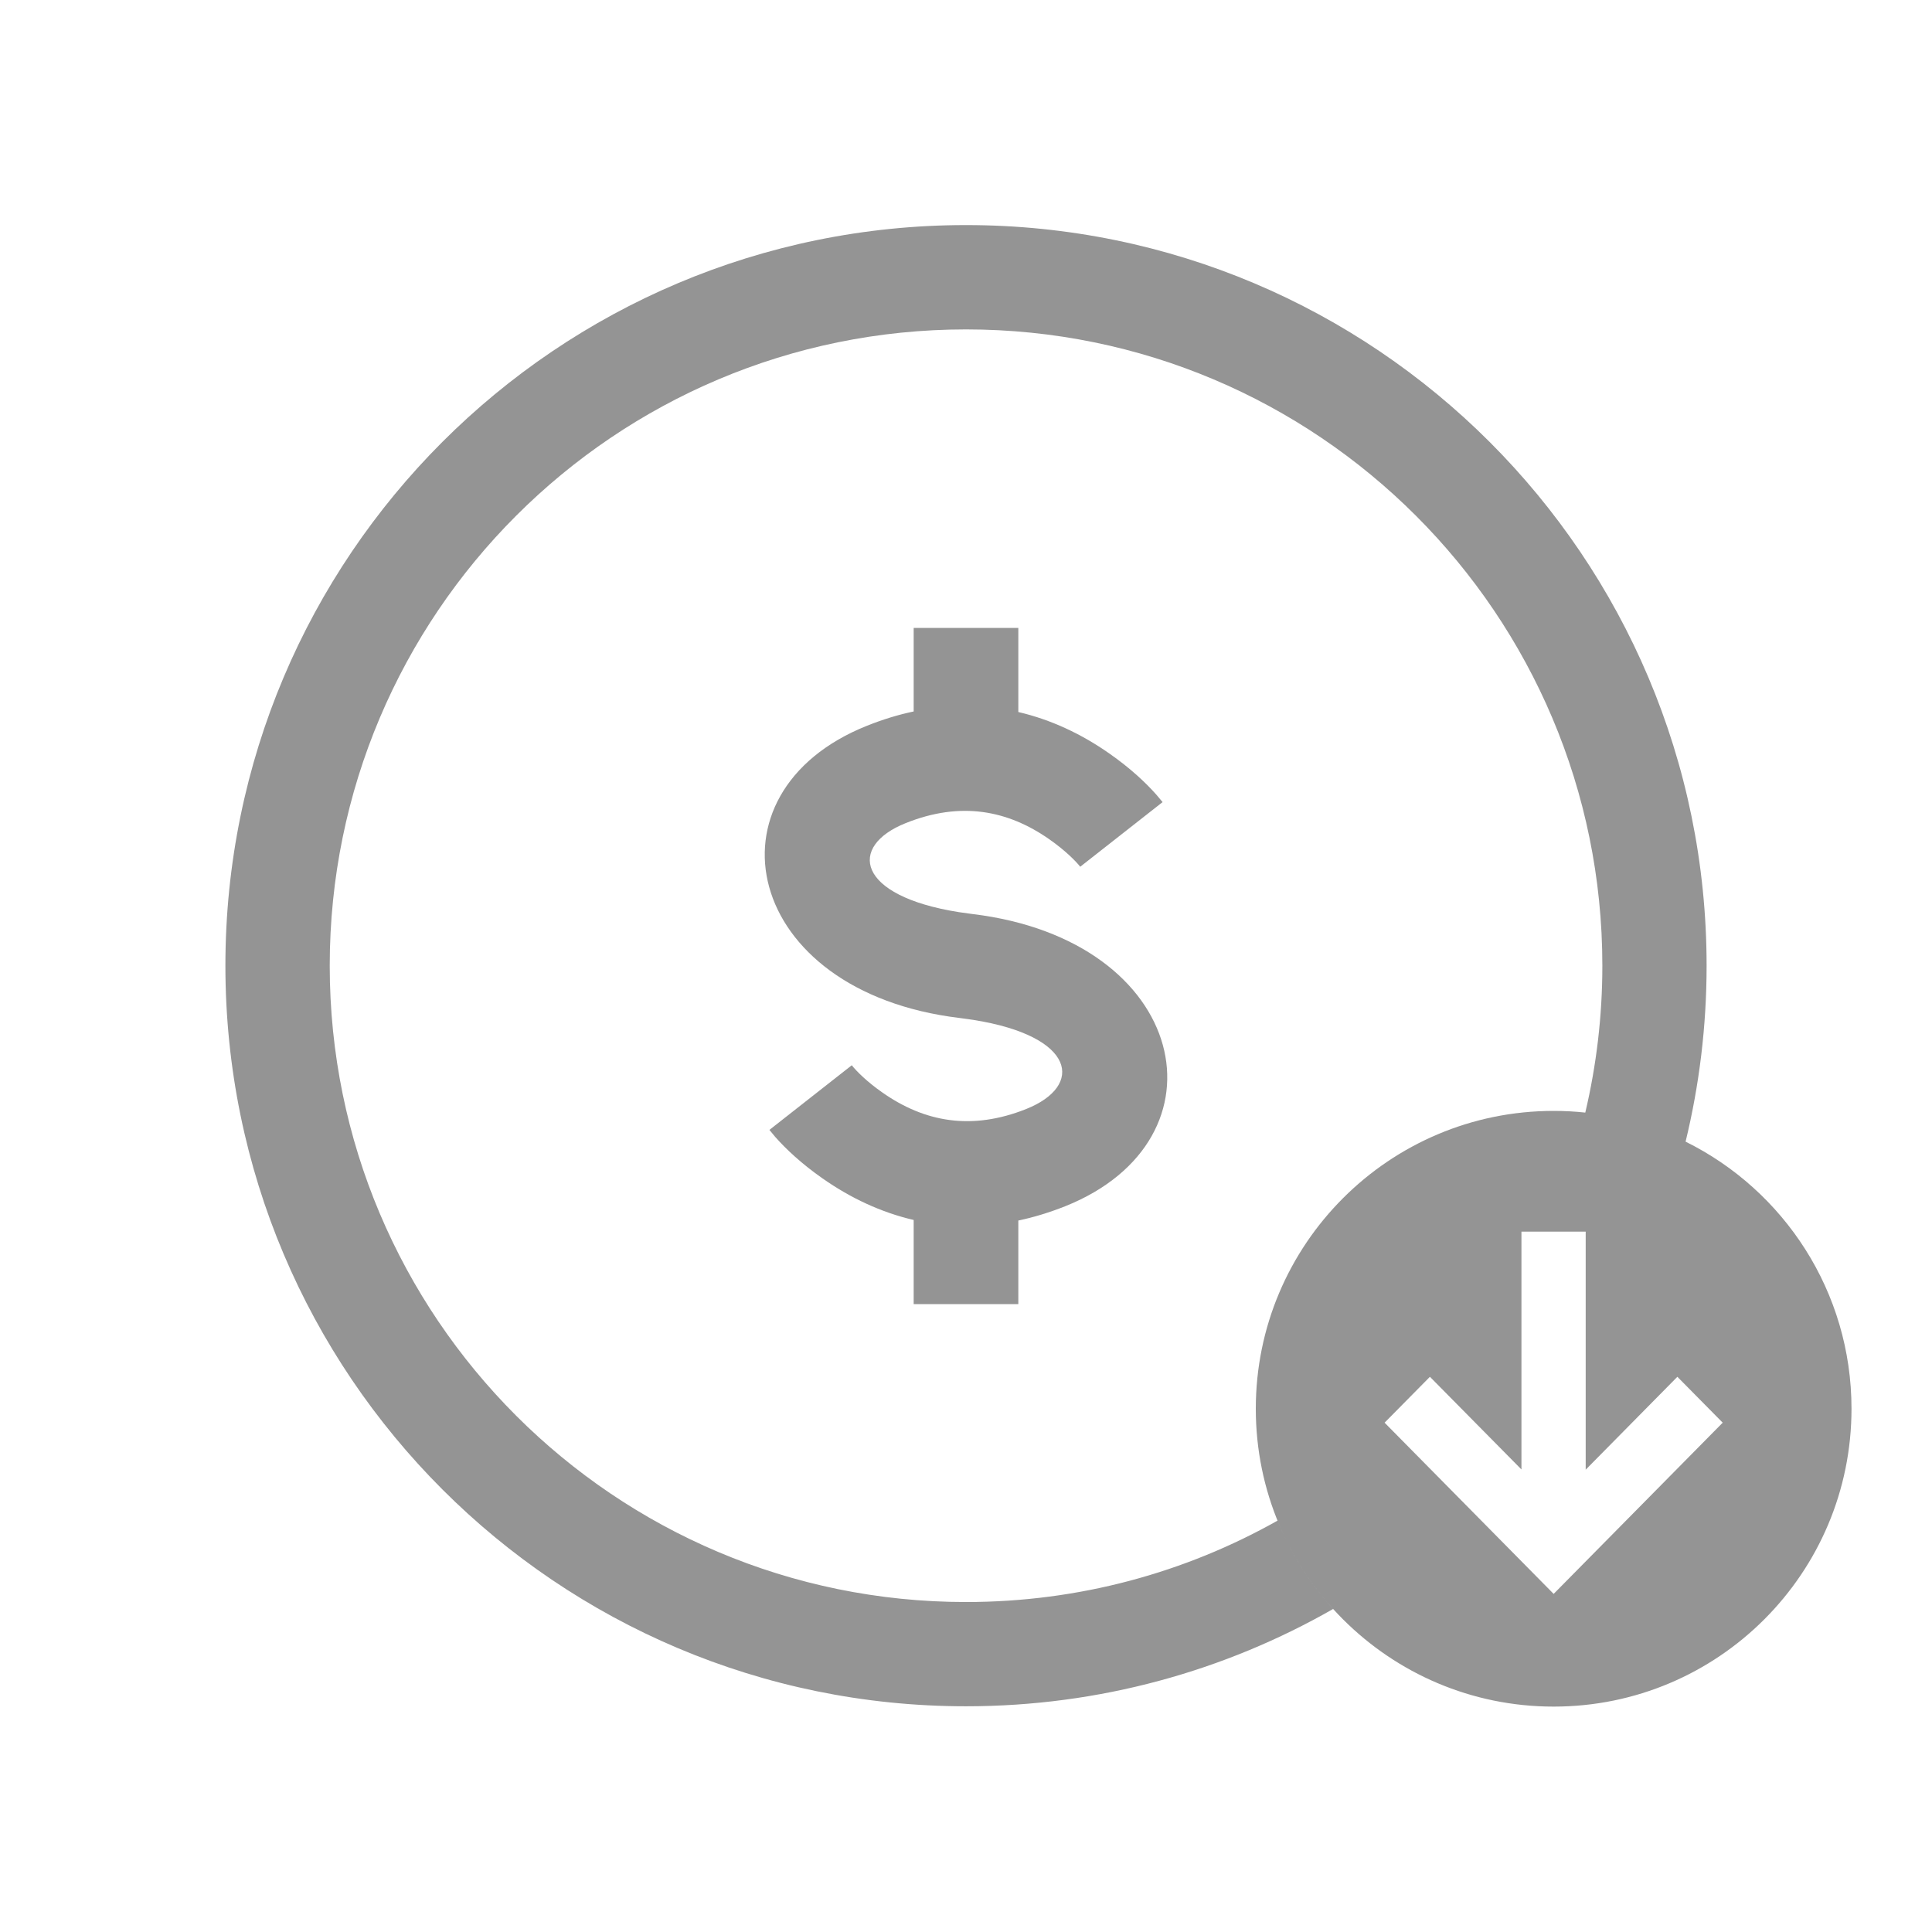
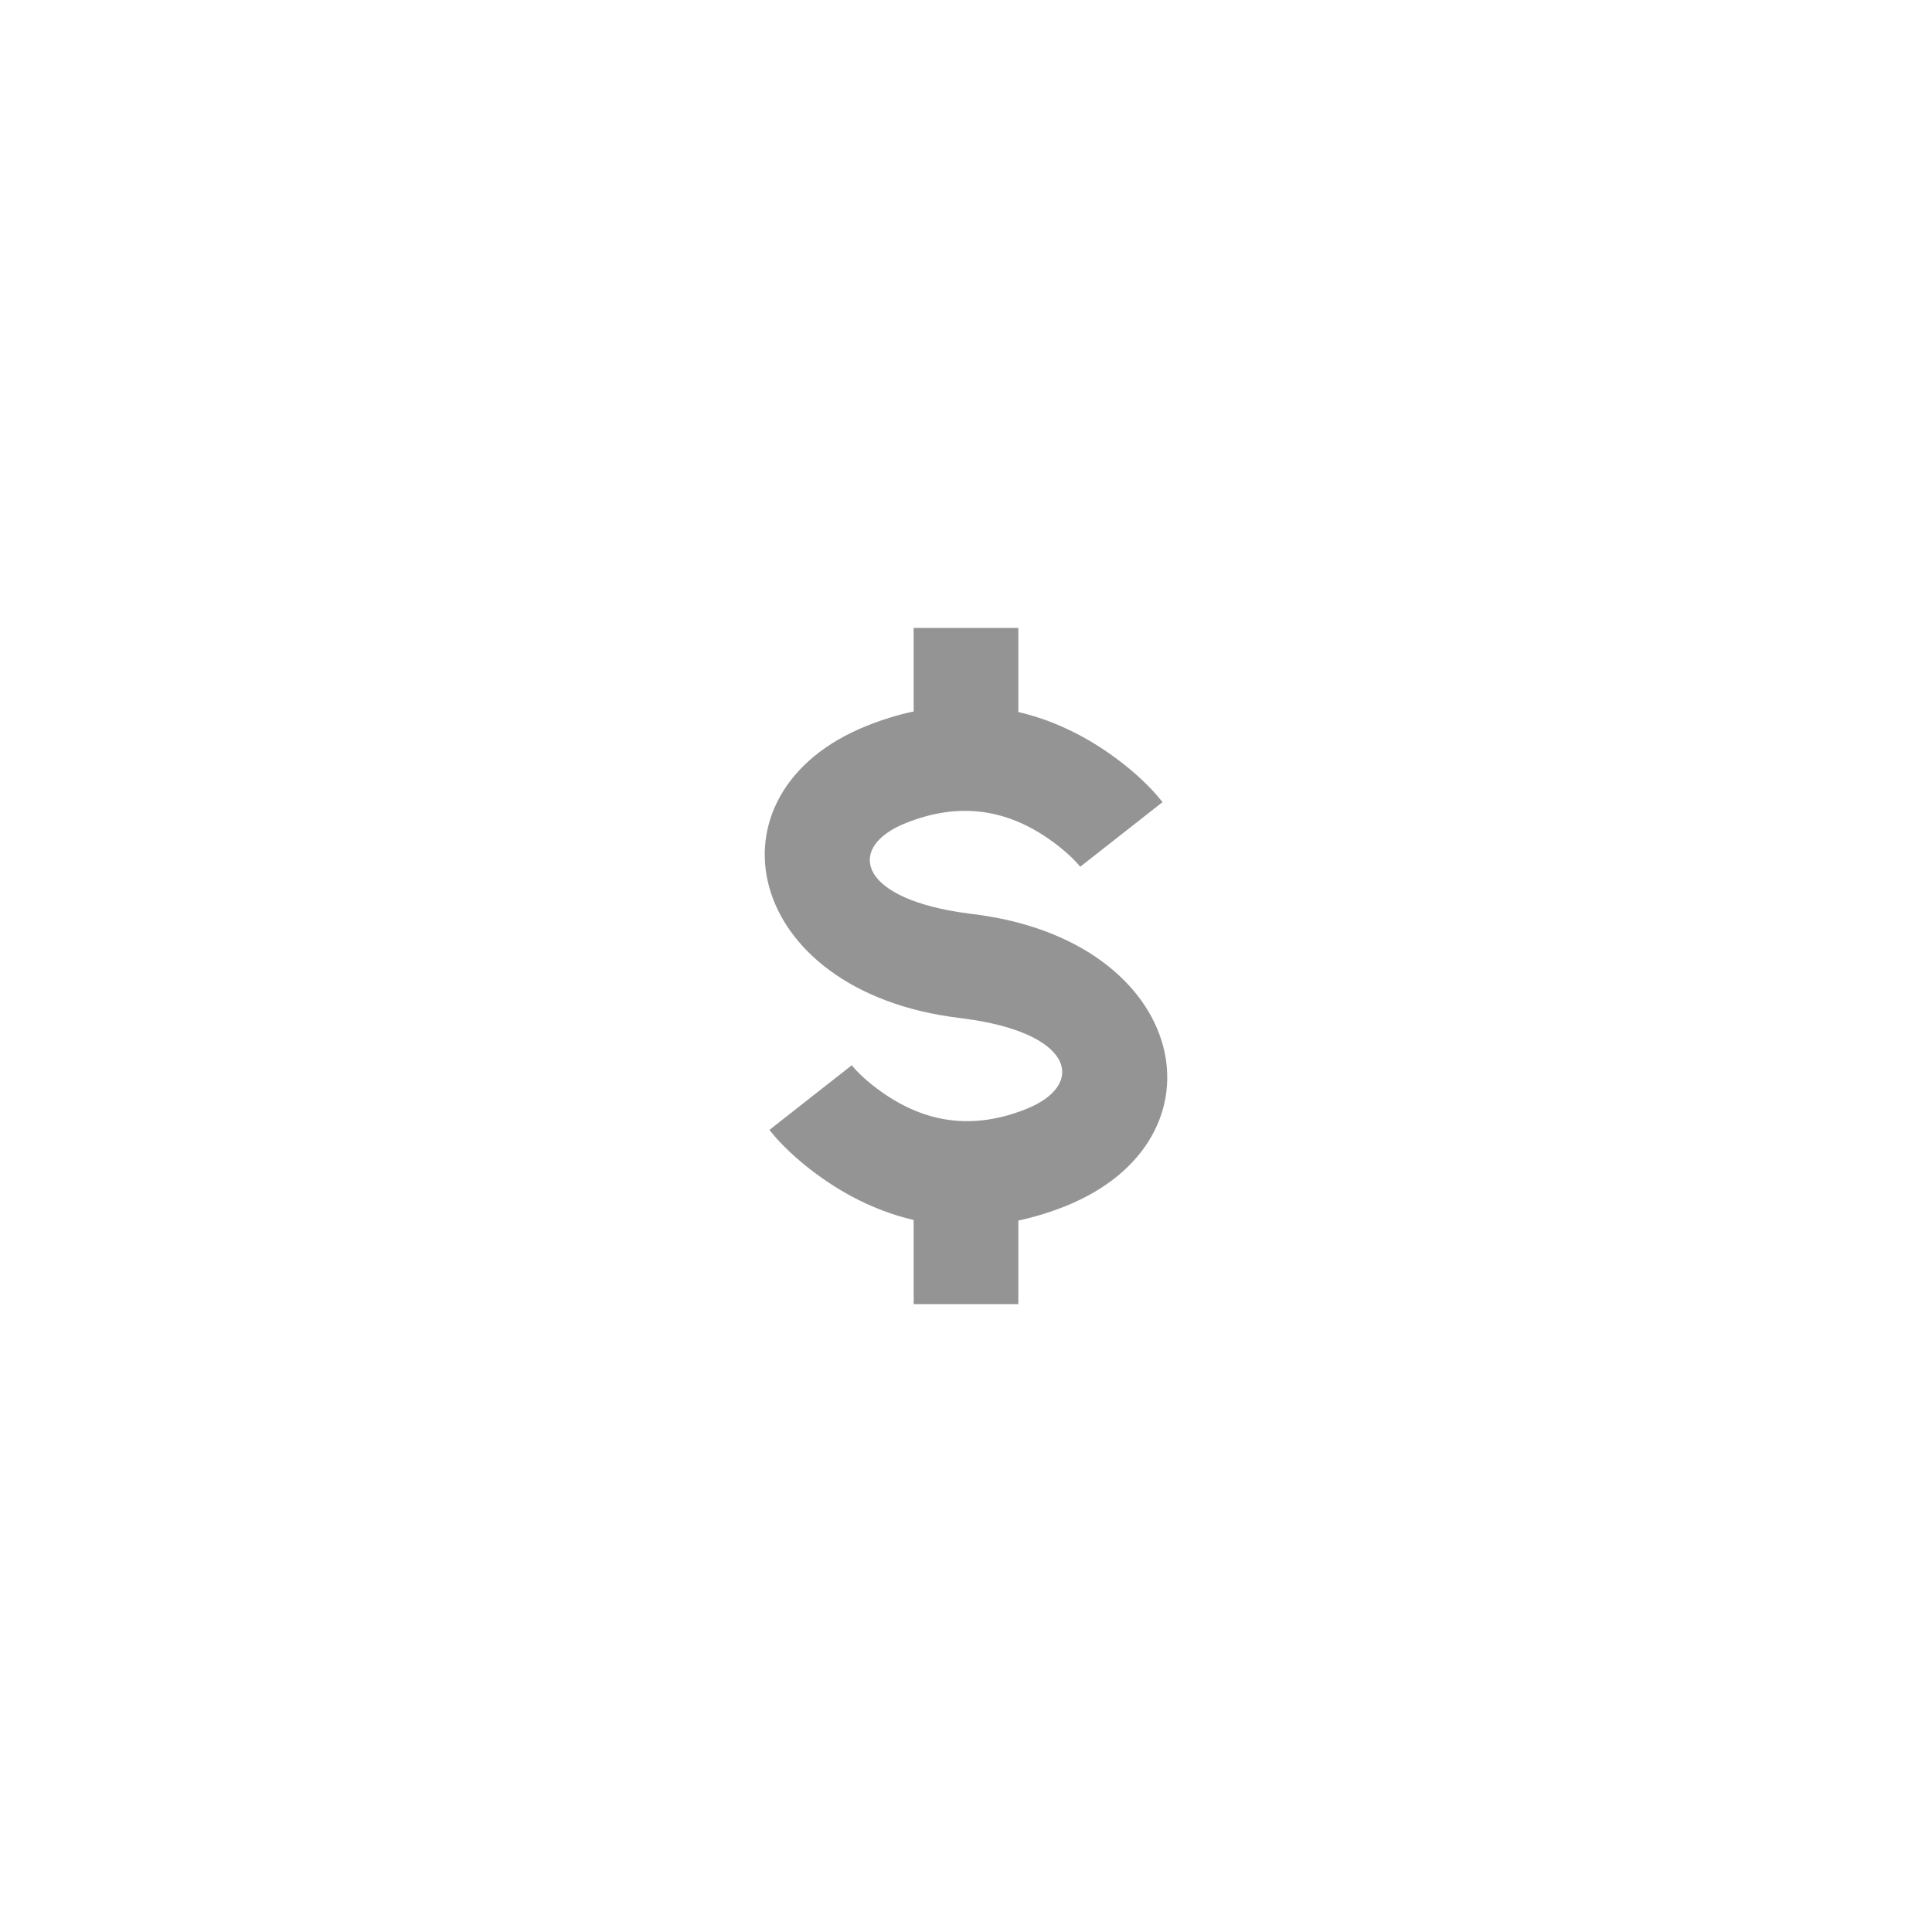
<svg xmlns="http://www.w3.org/2000/svg" width="24" height="24" viewBox="0 0 24 24" fill="none">
-   <path fill-rule="evenodd" clip-rule="evenodd" d="M12 2.796C6.919 2.796 2.8 6.915 2.8 11.996C2.8 17.077 6.919 21.196 12 21.196C13.659 21.196 15.216 20.756 16.561 19.987C16.27 19.668 16.035 19.297 15.87 18.89C14.726 19.534 13.406 19.901 12 19.901C7.635 19.901 4.096 16.362 4.096 11.996C4.096 7.631 7.635 4.092 12 4.092C16.366 4.092 19.905 7.631 19.905 11.996C19.905 12.624 19.831 13.235 19.693 13.821C19.564 13.807 19.433 13.8 19.3 13.8C17.257 13.8 15.6 15.457 15.6 17.5C15.6 19.544 17.257 21.2 19.3 21.2C21.344 21.2 23 19.544 23 17.5C23 16.045 22.16 14.786 20.939 14.182C21.109 13.481 21.2 12.749 21.2 11.996C21.2 6.915 17.081 2.796 12 2.796ZM18.9 18.254L18.9 15.3H19.698V18.257L20.837 17.103L21.4 17.673L19.3 19.8L17.2 17.673L17.763 17.103L18.9 18.254Z" fill="#949494" />
  <path d="M12.65 7.8V8.845C13.054 8.939 13.434 9.117 13.783 9.362C14.042 9.543 14.237 9.726 14.37 9.878L14.442 9.964L13.419 10.767C13.363 10.696 13.232 10.564 13.038 10.428C12.519 10.064 11.934 9.951 11.251 10.225C10.532 10.512 10.633 11.129 11.912 11.331L12.077 11.354C14.776 11.678 15.307 14.155 13.231 14.985C13.034 15.063 12.84 15.122 12.65 15.162V16.2H11.35V15.155C10.946 15.061 10.566 14.883 10.217 14.638C9.958 14.457 9.763 14.274 9.63 14.123L9.558 14.036L10.581 13.233C10.637 13.304 10.768 13.437 10.962 13.572C11.481 13.936 12.066 14.049 12.749 13.776C13.468 13.489 13.367 12.871 12.088 12.669L11.923 12.646C9.224 12.322 8.693 9.845 10.769 9.016C10.966 8.937 11.16 8.878 11.35 8.838V7.8H12.65Z" fill="#949494" />
</svg>